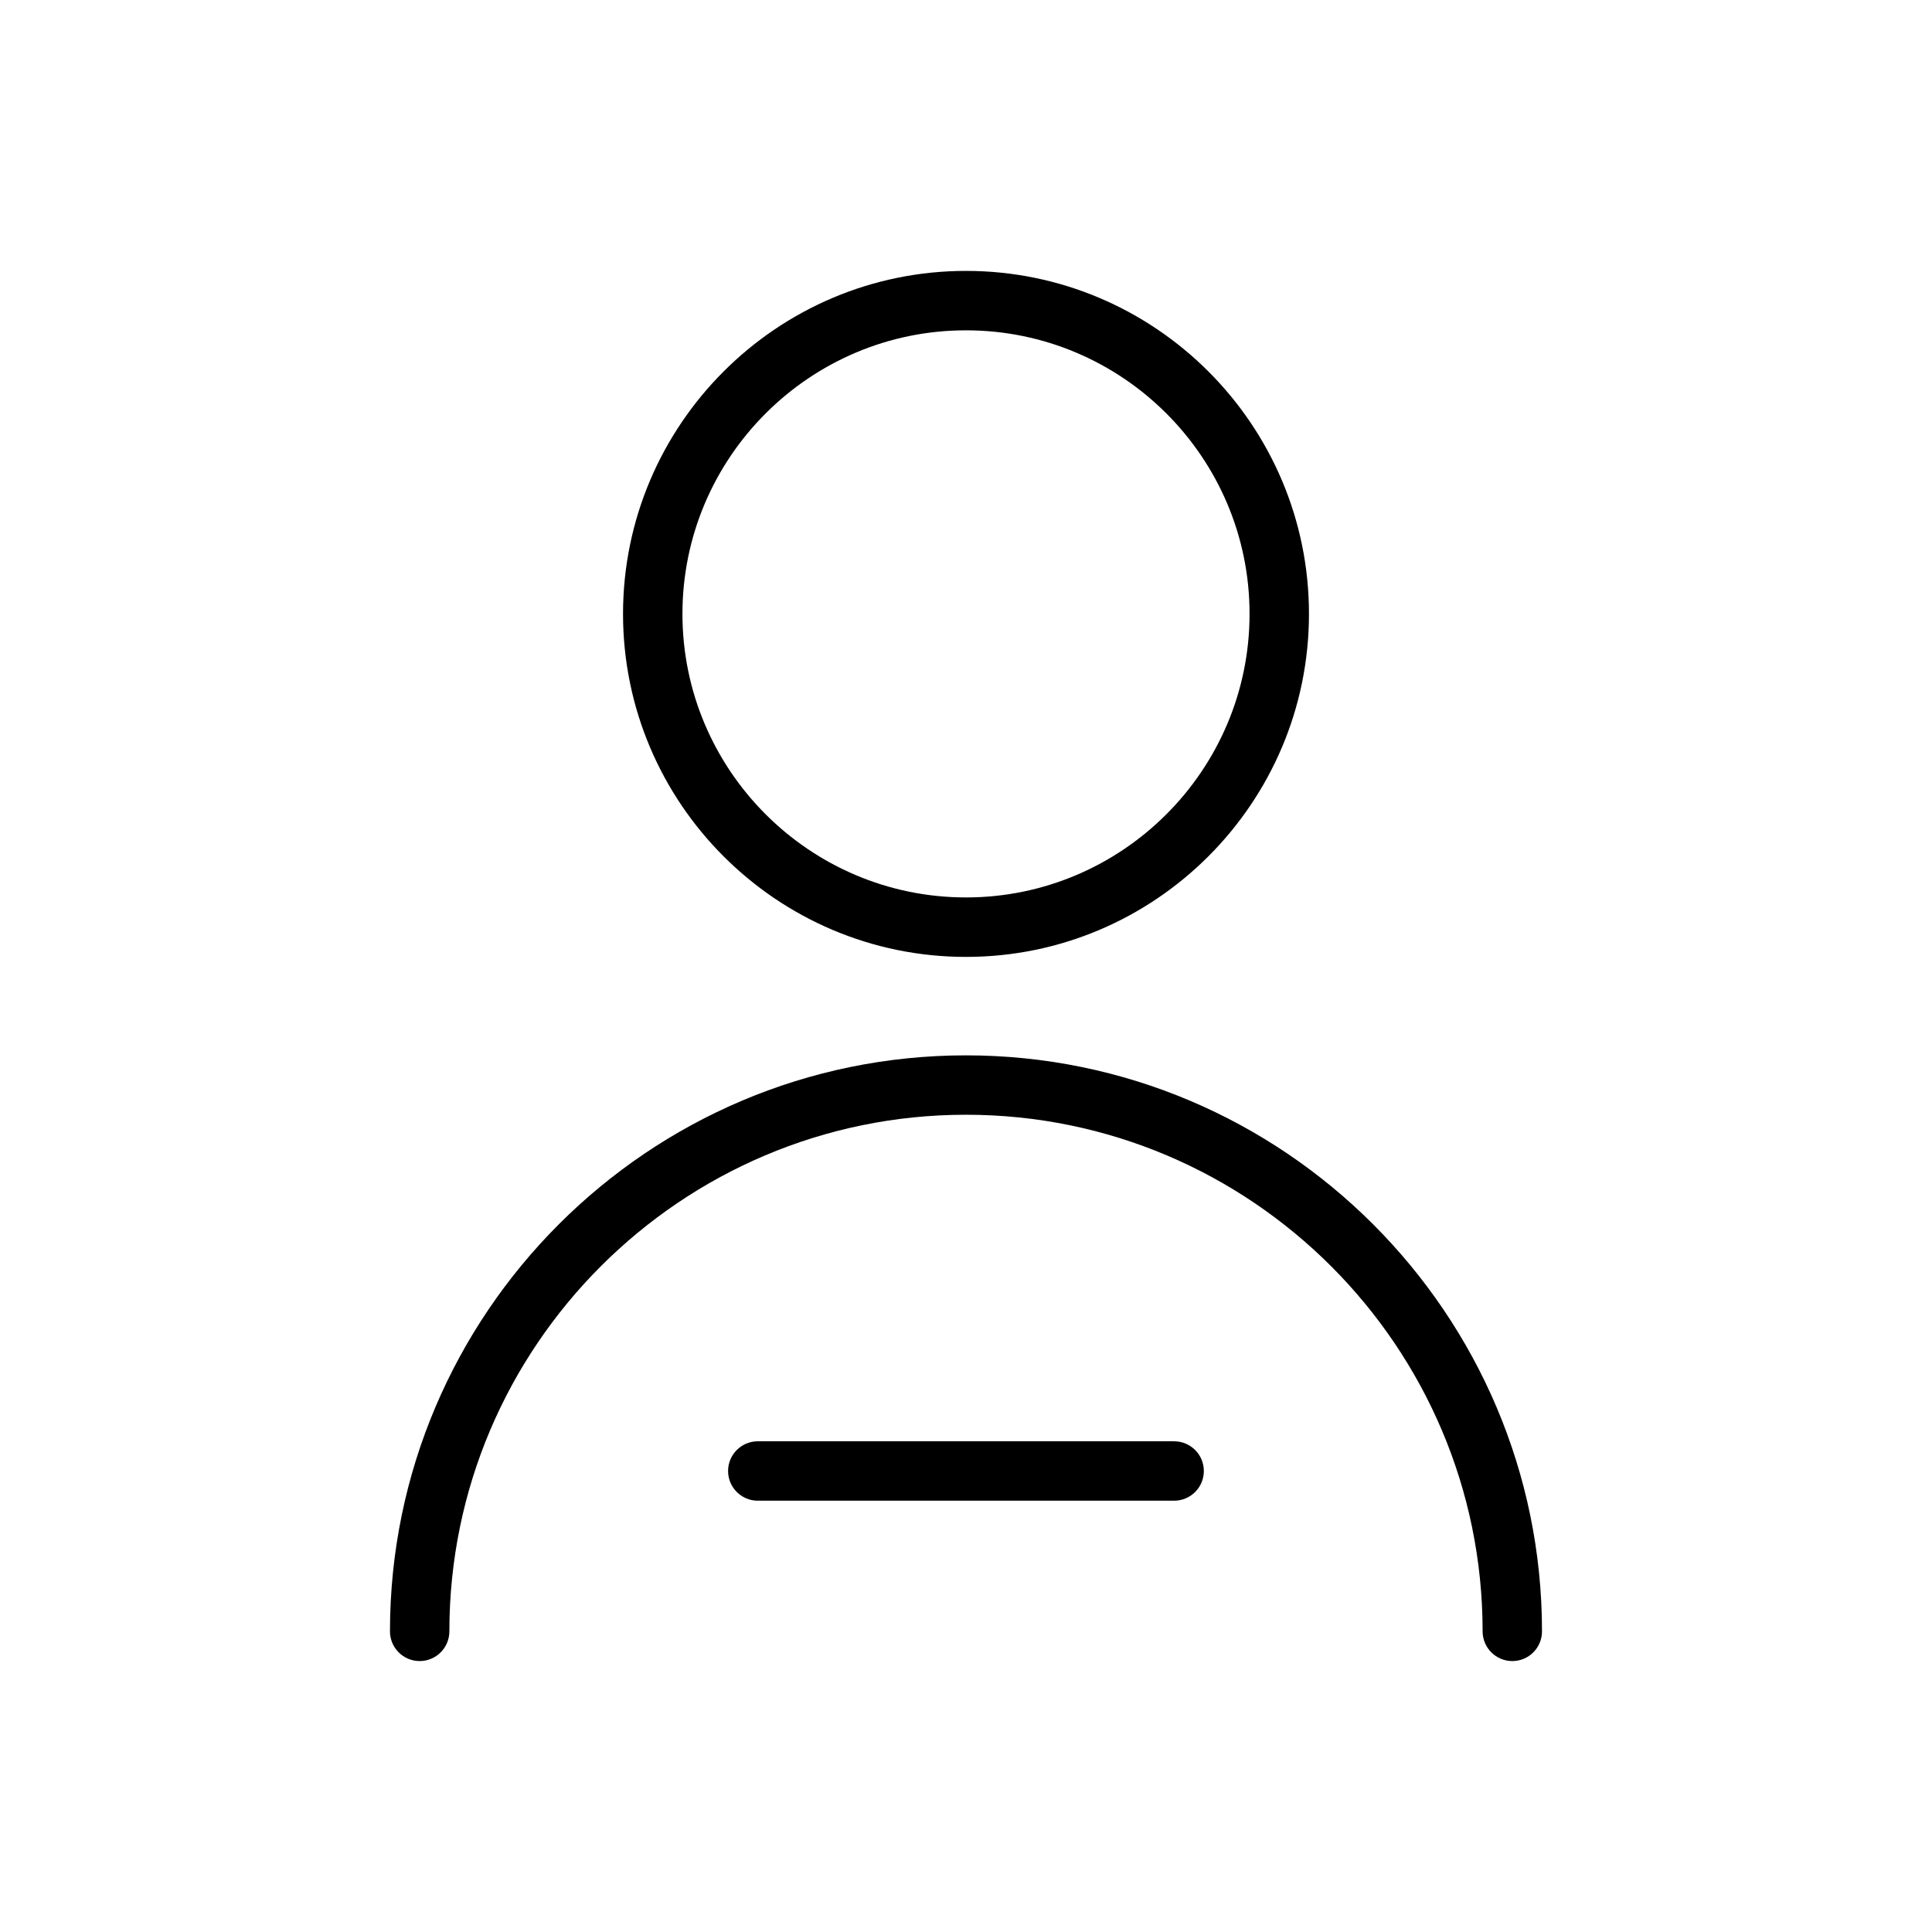
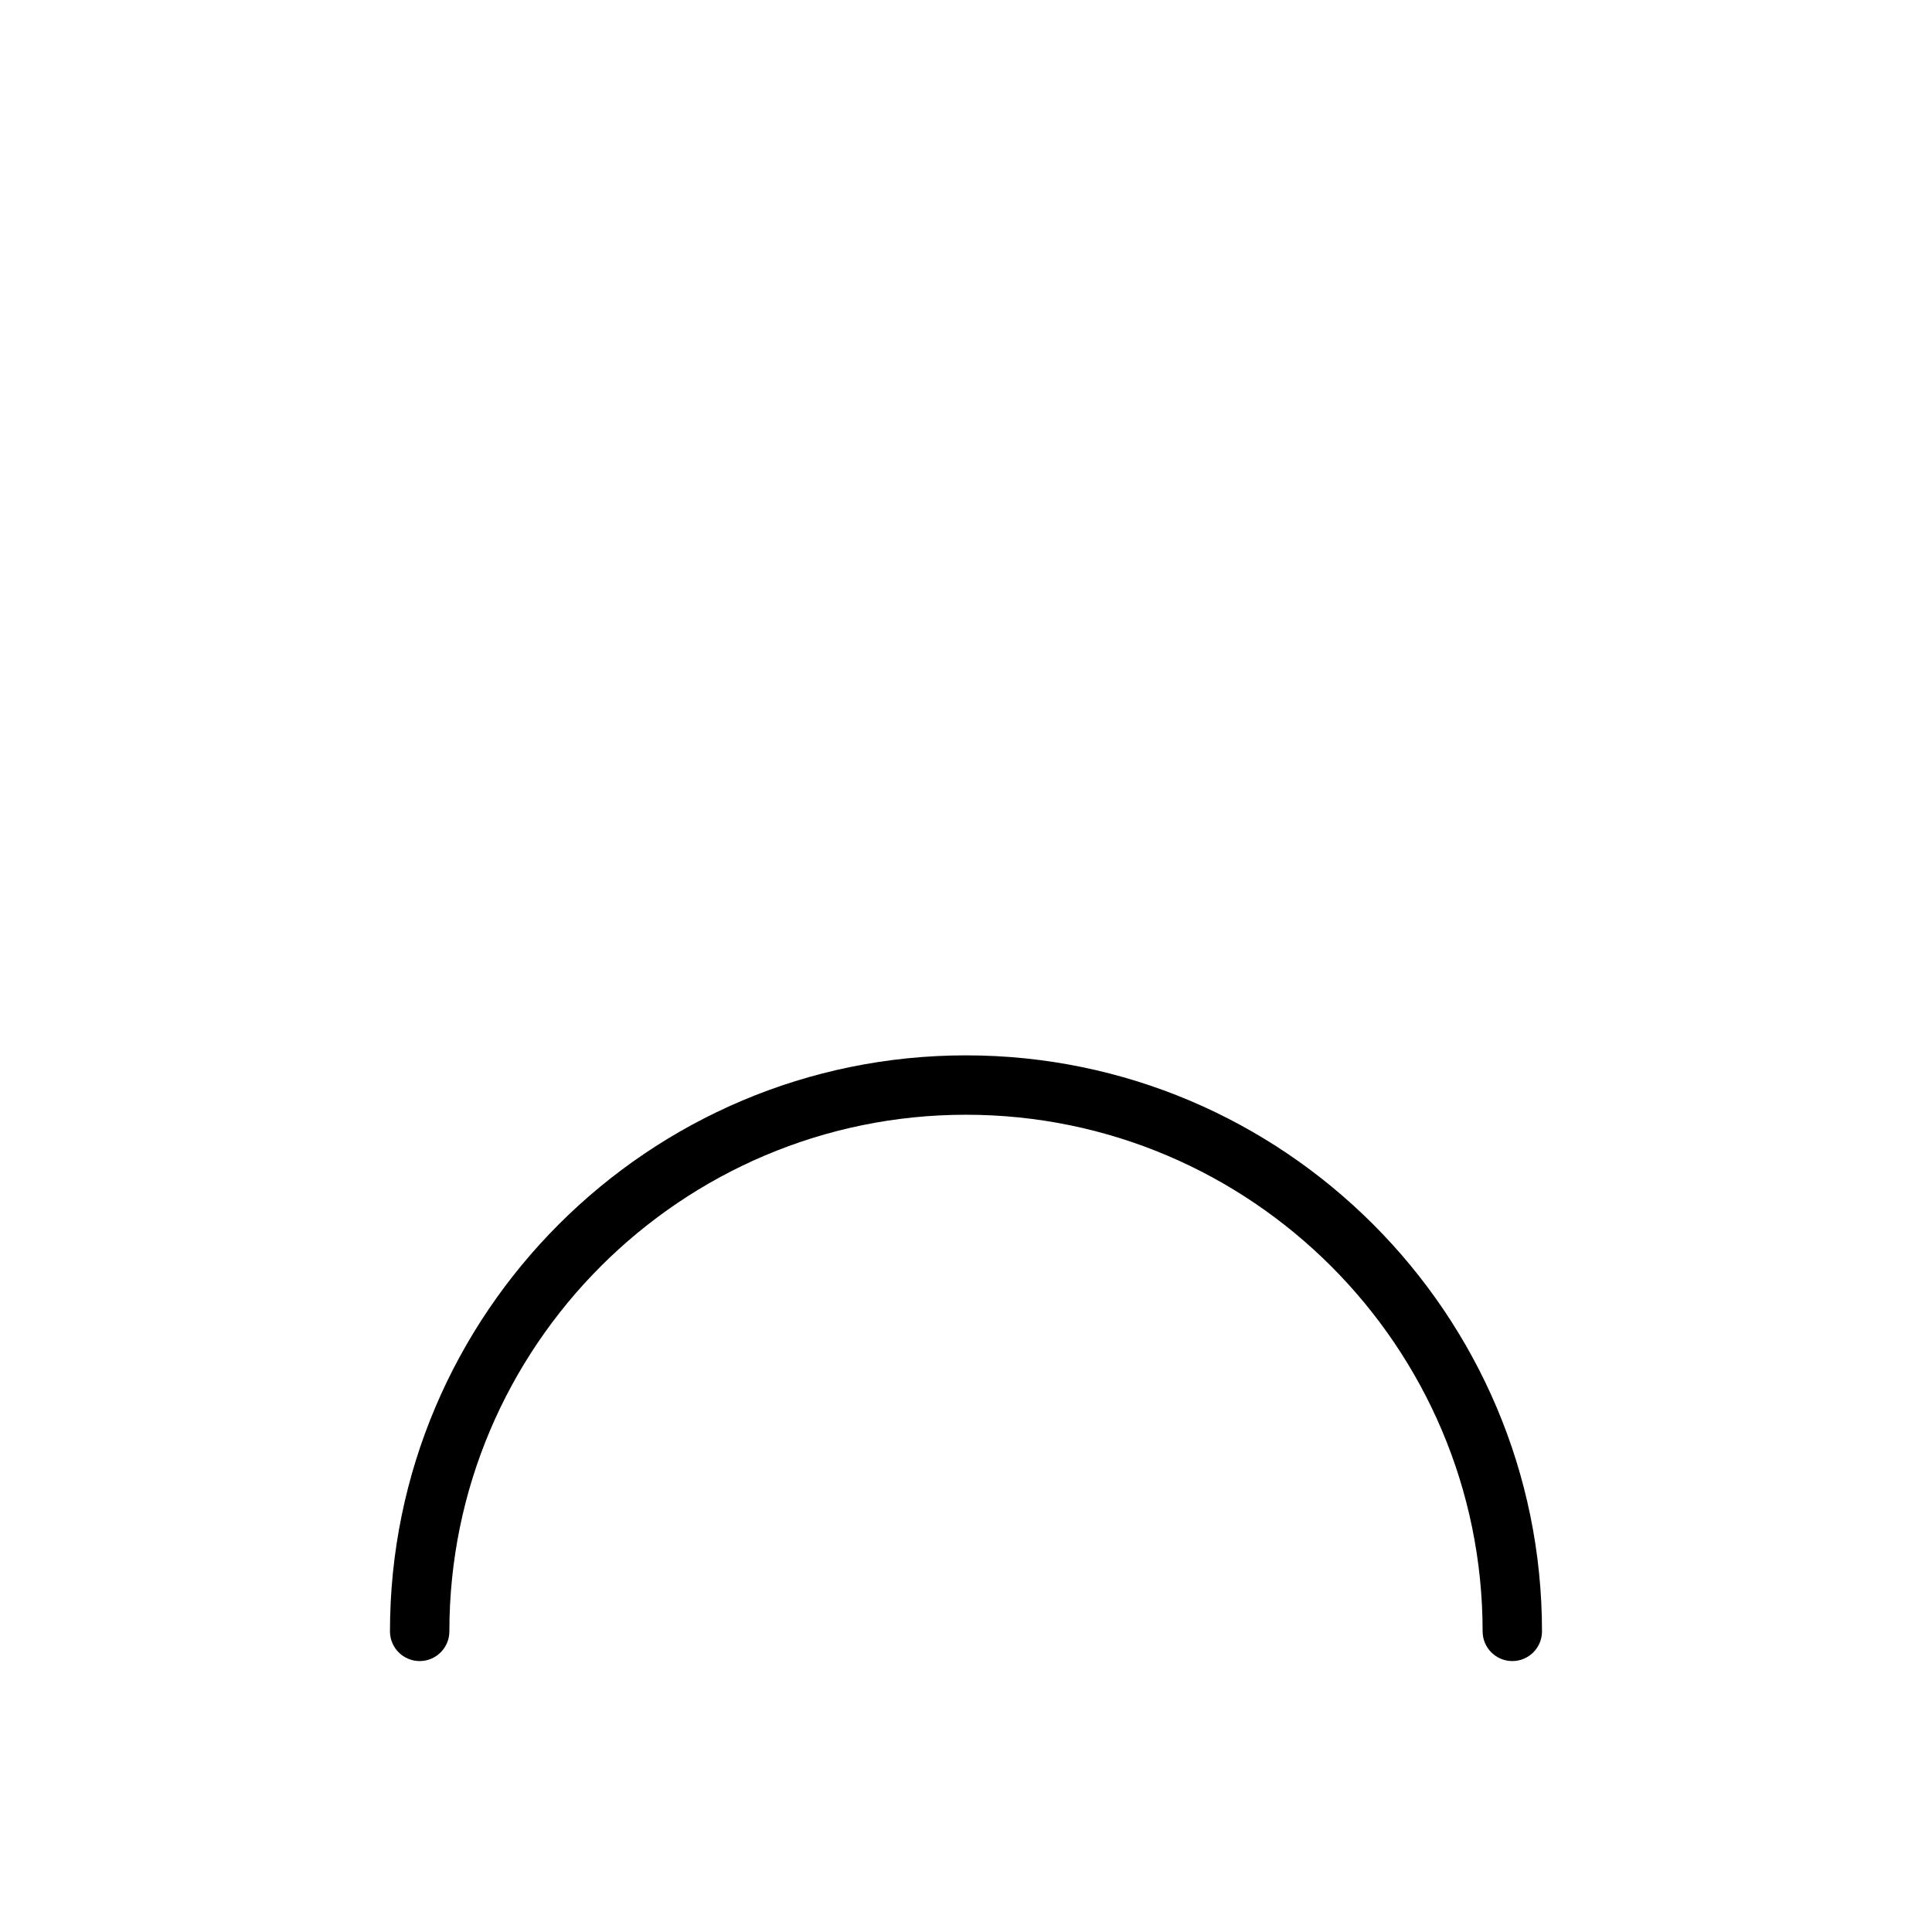
<svg xmlns="http://www.w3.org/2000/svg" fill="#000000" width="800px" height="800px" version="1.1" viewBox="144 144 512 512">
  <g>
-     <path d="m400 397.59c-50.129 0-90.891-40.777-90.891-90.891s40.762-90.906 90.891-90.906 90.891 40.777 90.891 90.891c0 50.113-40.762 90.906-90.891 90.906zm0-166.05c-41.438 0-75.145 33.723-75.145 75.145s33.723 75.145 75.145 75.145 75.145-33.723 75.145-75.145-33.707-75.145-75.145-75.145z" />
    <path d="m544.78 584.2c-4.344 0-7.871-3.527-7.871-7.871 0-75.492-61.418-136.91-136.91-136.91-75.496 0-136.91 61.418-136.91 136.91 0 4.344-3.527 7.871-7.871 7.871s-7.871-3.527-7.871-7.871c0-84.184 68.488-152.65 152.65-152.65 84.168 0 152.65 68.488 152.65 152.65 0 4.344-3.512 7.871-7.871 7.871z" />
-     <path d="m455.16 541.7h-110.34c-4.344 0-7.871-3.527-7.871-7.871s3.527-7.871 7.871-7.871h110.34c4.344 0 7.871 3.527 7.871 7.871 0.004 4.344-3.523 7.871-7.871 7.871z" />
  </g>
</svg>